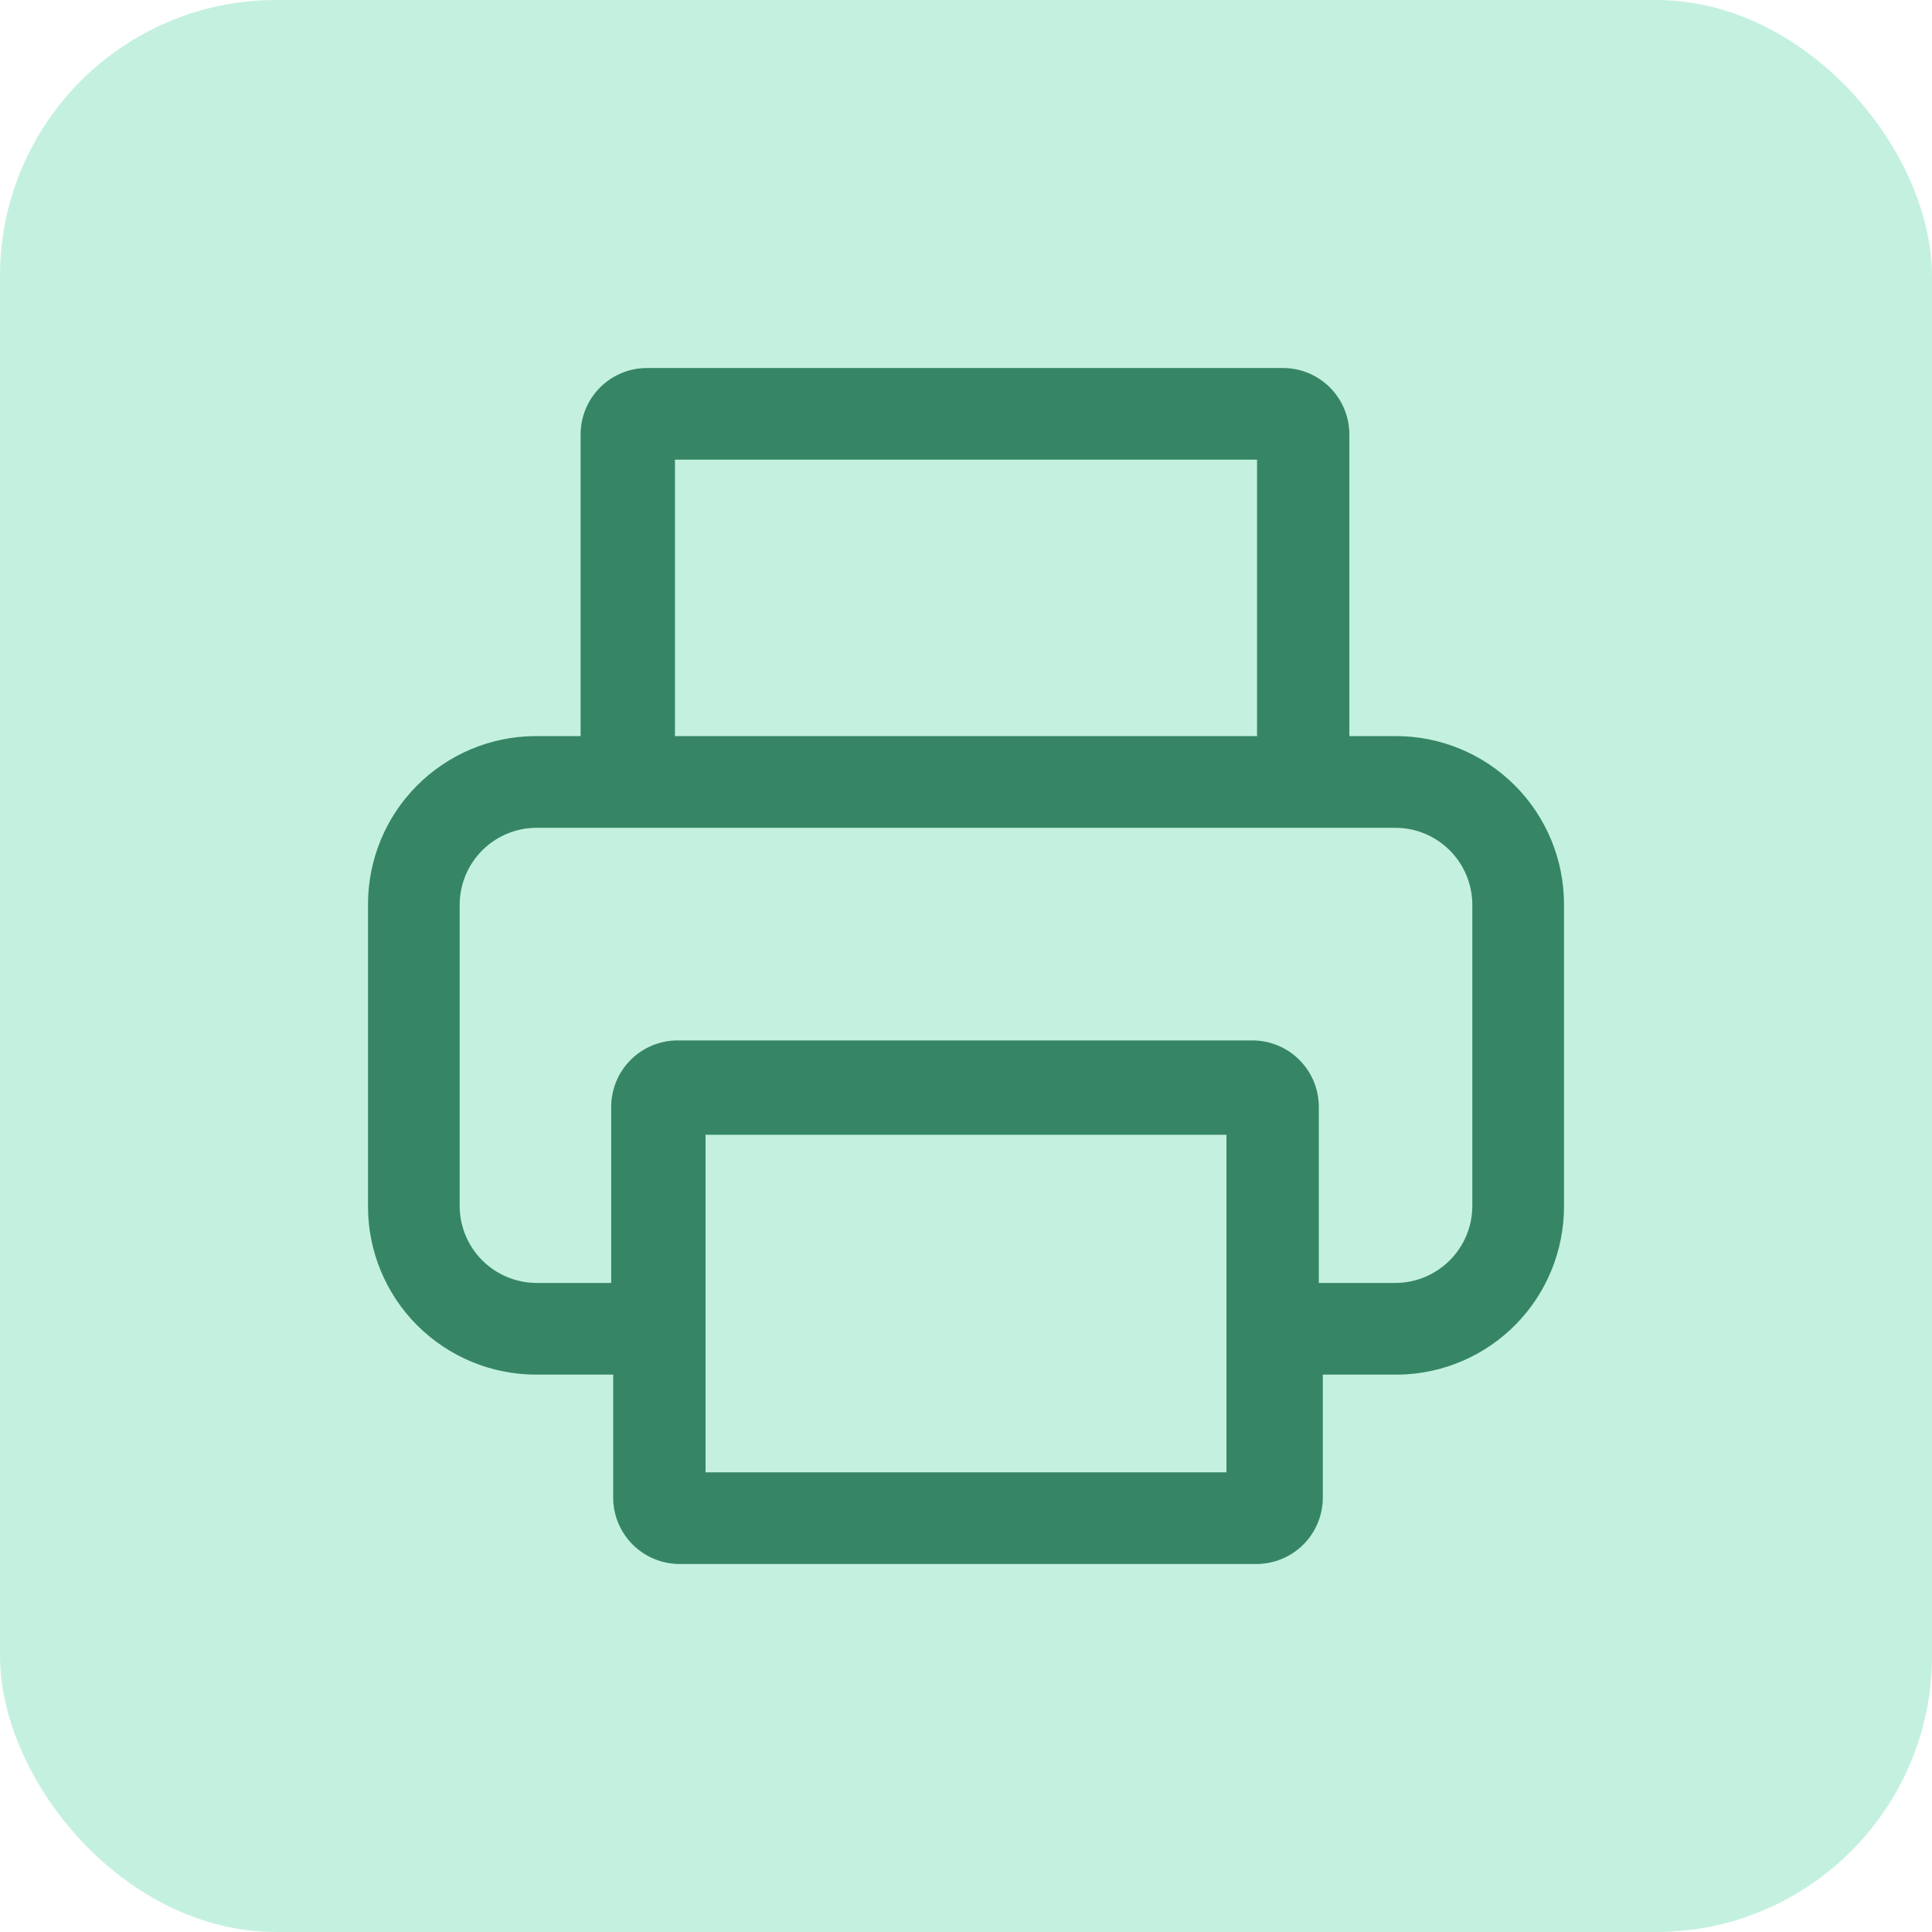
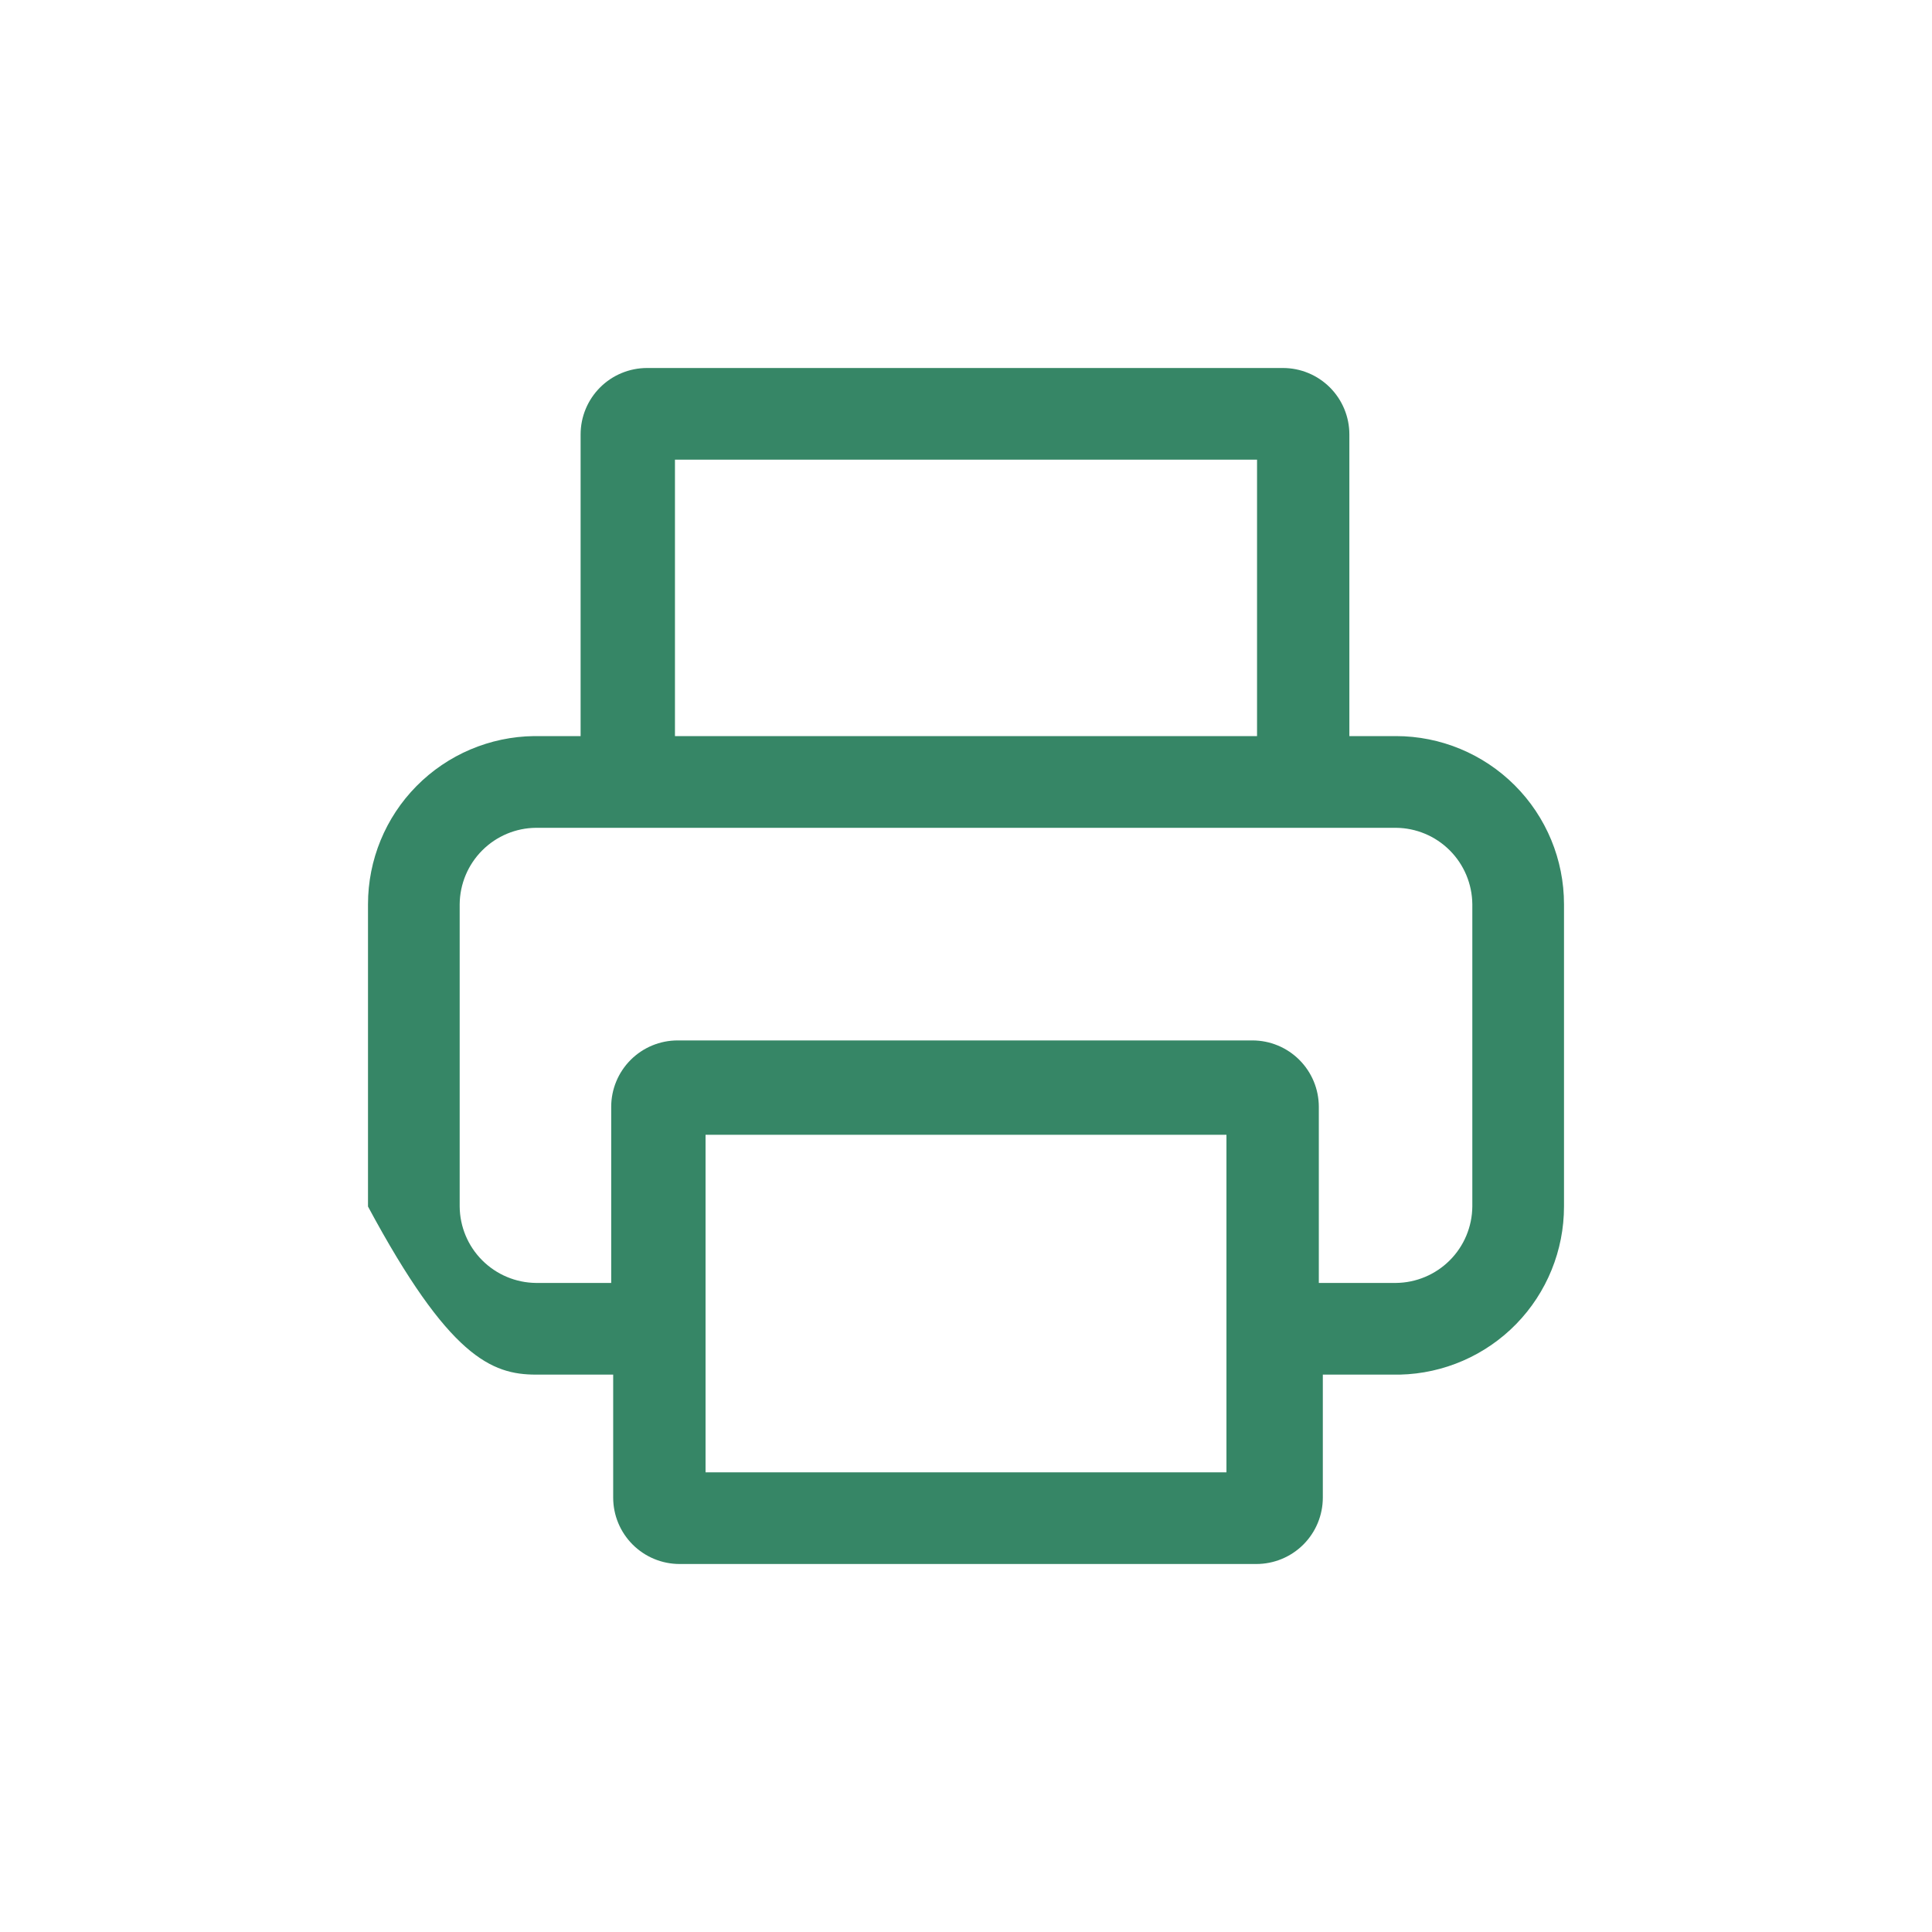
<svg xmlns="http://www.w3.org/2000/svg" width="42" height="42" viewBox="0 0 42 42" fill="none">
-   <rect width="42" height="42" rx="6" fill="#C4F1DF" />
  <g clip-path="url(#clip0_5629_848)">
-     <path d="M30.346 16.002H29.334V9.444C29.334 9.061 29.182 8.694 28.911 8.423C28.64 8.152 28.273 8 27.89 8H14.067C13.684 8 13.316 8.152 13.045 8.423C12.774 8.694 12.622 9.061 12.622 9.444V16.002H11.611C10.649 16.014 9.731 16.404 9.055 17.088C8.379 17.772 8 18.695 8 19.657V26.229C8 27.198 8.385 28.128 9.07 28.813C9.756 29.498 10.685 29.883 11.654 29.883H13.33V32.556C13.33 32.939 13.482 33.306 13.753 33.577C14.024 33.848 14.391 34 14.774 34H27.312C27.695 34 28.063 33.848 28.334 33.577C28.605 33.306 28.757 32.939 28.757 32.556V29.883H30.432C31.386 29.861 32.294 29.466 32.961 28.783C33.627 28.1 34 27.183 34 26.229V19.657C34 18.687 33.615 17.758 32.93 17.073C32.244 16.387 31.315 16.002 30.346 16.002ZM14.673 9.993H27.327V16.002H14.673V9.993ZM26.662 32.007H15.338V24.669H26.662V32.007ZM32.007 26.229C32.003 26.668 31.827 27.089 31.516 27.399C31.205 27.71 30.785 27.886 30.346 27.89H28.67V24.062C28.67 23.679 28.518 23.312 28.247 23.041C27.976 22.77 27.609 22.618 27.226 22.618H14.731C14.348 22.618 13.981 22.77 13.71 23.041C13.439 23.312 13.287 23.679 13.287 24.062V27.89H11.654C11.215 27.886 10.795 27.71 10.484 27.399C10.173 27.089 9.997 26.668 9.993 26.229V19.657C9.997 19.217 10.173 18.797 10.484 18.486C10.795 18.175 11.215 17.999 11.654 17.996H30.346C30.785 17.999 31.205 18.175 31.516 18.486C31.827 18.797 32.003 19.217 32.007 19.657V26.229Z" fill="#368666" />
+     <path d="M30.346 16.002H29.334V9.444C29.334 9.061 29.182 8.694 28.911 8.423C28.64 8.152 28.273 8 27.89 8H14.067C13.684 8 13.316 8.152 13.045 8.423C12.774 8.694 12.622 9.061 12.622 9.444V16.002H11.611C10.649 16.014 9.731 16.404 9.055 17.088C8.379 17.772 8 18.695 8 19.657V26.229C9.756 29.498 10.685 29.883 11.654 29.883H13.33V32.556C13.33 32.939 13.482 33.306 13.753 33.577C14.024 33.848 14.391 34 14.774 34H27.312C27.695 34 28.063 33.848 28.334 33.577C28.605 33.306 28.757 32.939 28.757 32.556V29.883H30.432C31.386 29.861 32.294 29.466 32.961 28.783C33.627 28.1 34 27.183 34 26.229V19.657C34 18.687 33.615 17.758 32.93 17.073C32.244 16.387 31.315 16.002 30.346 16.002ZM14.673 9.993H27.327V16.002H14.673V9.993ZM26.662 32.007H15.338V24.669H26.662V32.007ZM32.007 26.229C32.003 26.668 31.827 27.089 31.516 27.399C31.205 27.71 30.785 27.886 30.346 27.89H28.67V24.062C28.67 23.679 28.518 23.312 28.247 23.041C27.976 22.77 27.609 22.618 27.226 22.618H14.731C14.348 22.618 13.981 22.77 13.71 23.041C13.439 23.312 13.287 23.679 13.287 24.062V27.89H11.654C11.215 27.886 10.795 27.71 10.484 27.399C10.173 27.089 9.997 26.668 9.993 26.229V19.657C9.997 19.217 10.173 18.797 10.484 18.486C10.795 18.175 11.215 17.999 11.654 17.996H30.346C30.785 17.999 31.205 18.175 31.516 18.486C31.827 18.797 32.003 19.217 32.007 19.657V26.229Z" fill="#368666" />
  </g>
  <defs>
    <clipPath id="clip0_5629_848">
      <rect width="26" height="26" fill="white" transform="translate(8 8)" />
    </clipPath>
  </defs>
</svg>